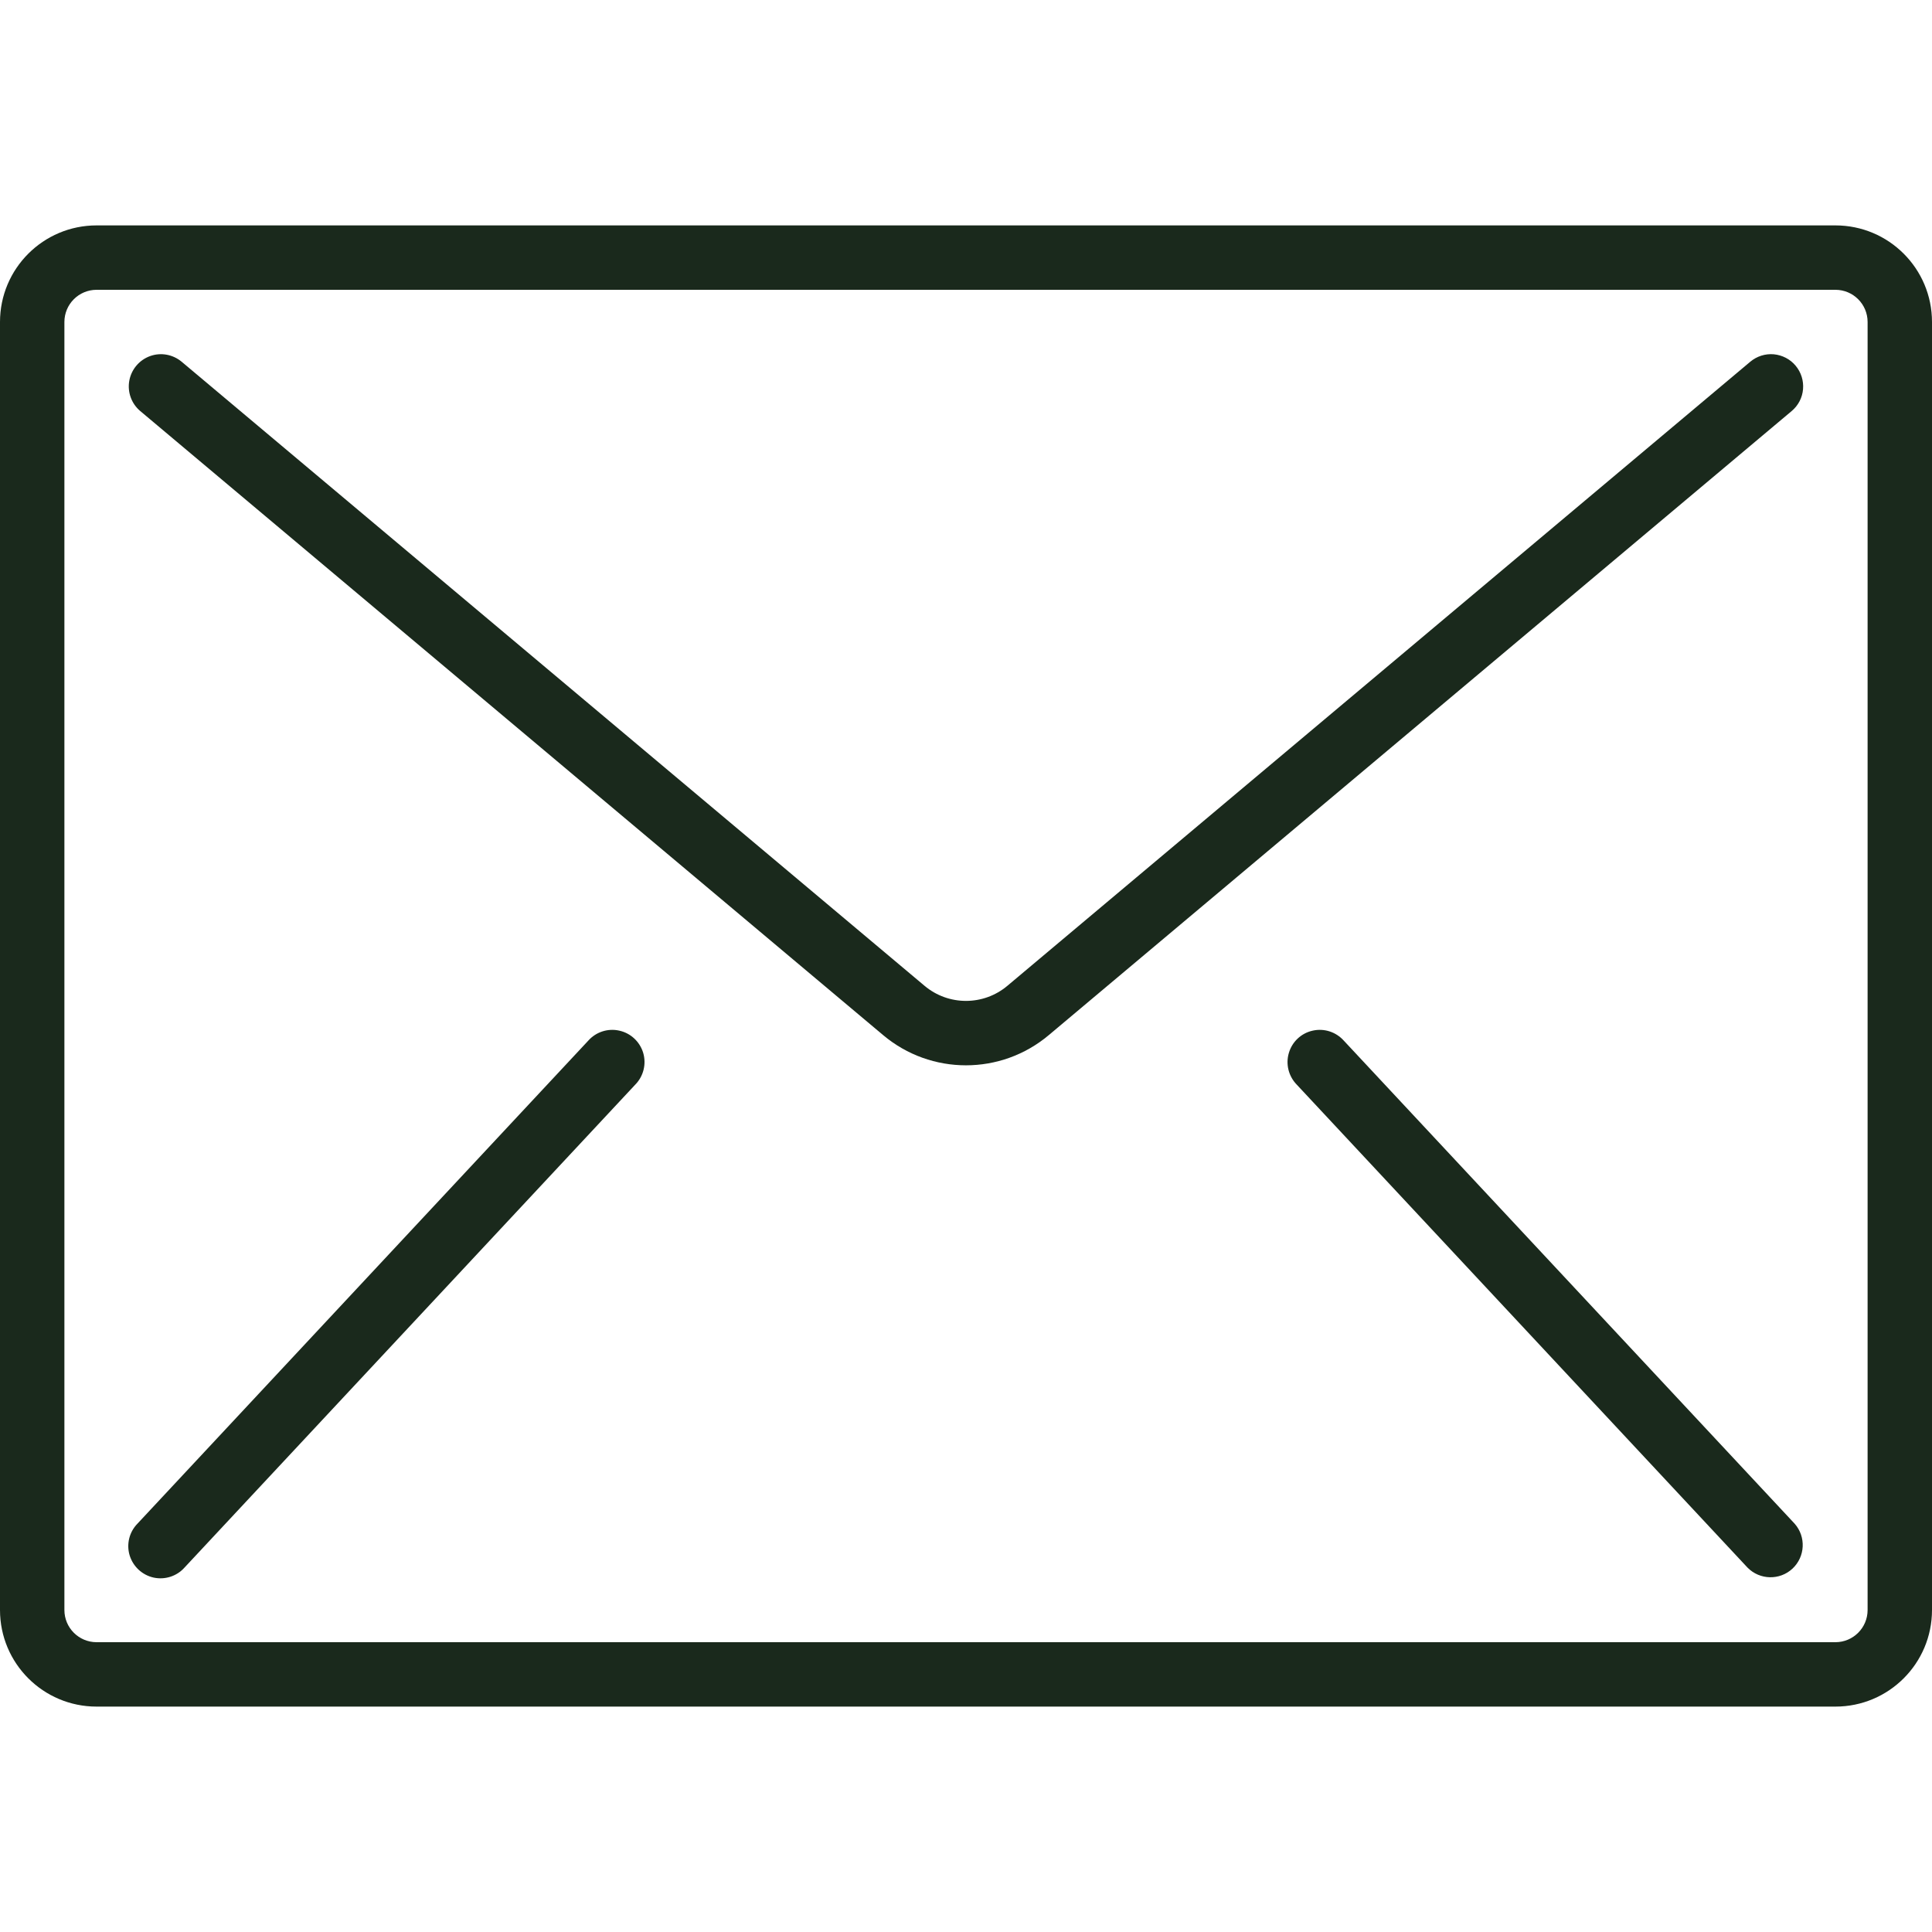
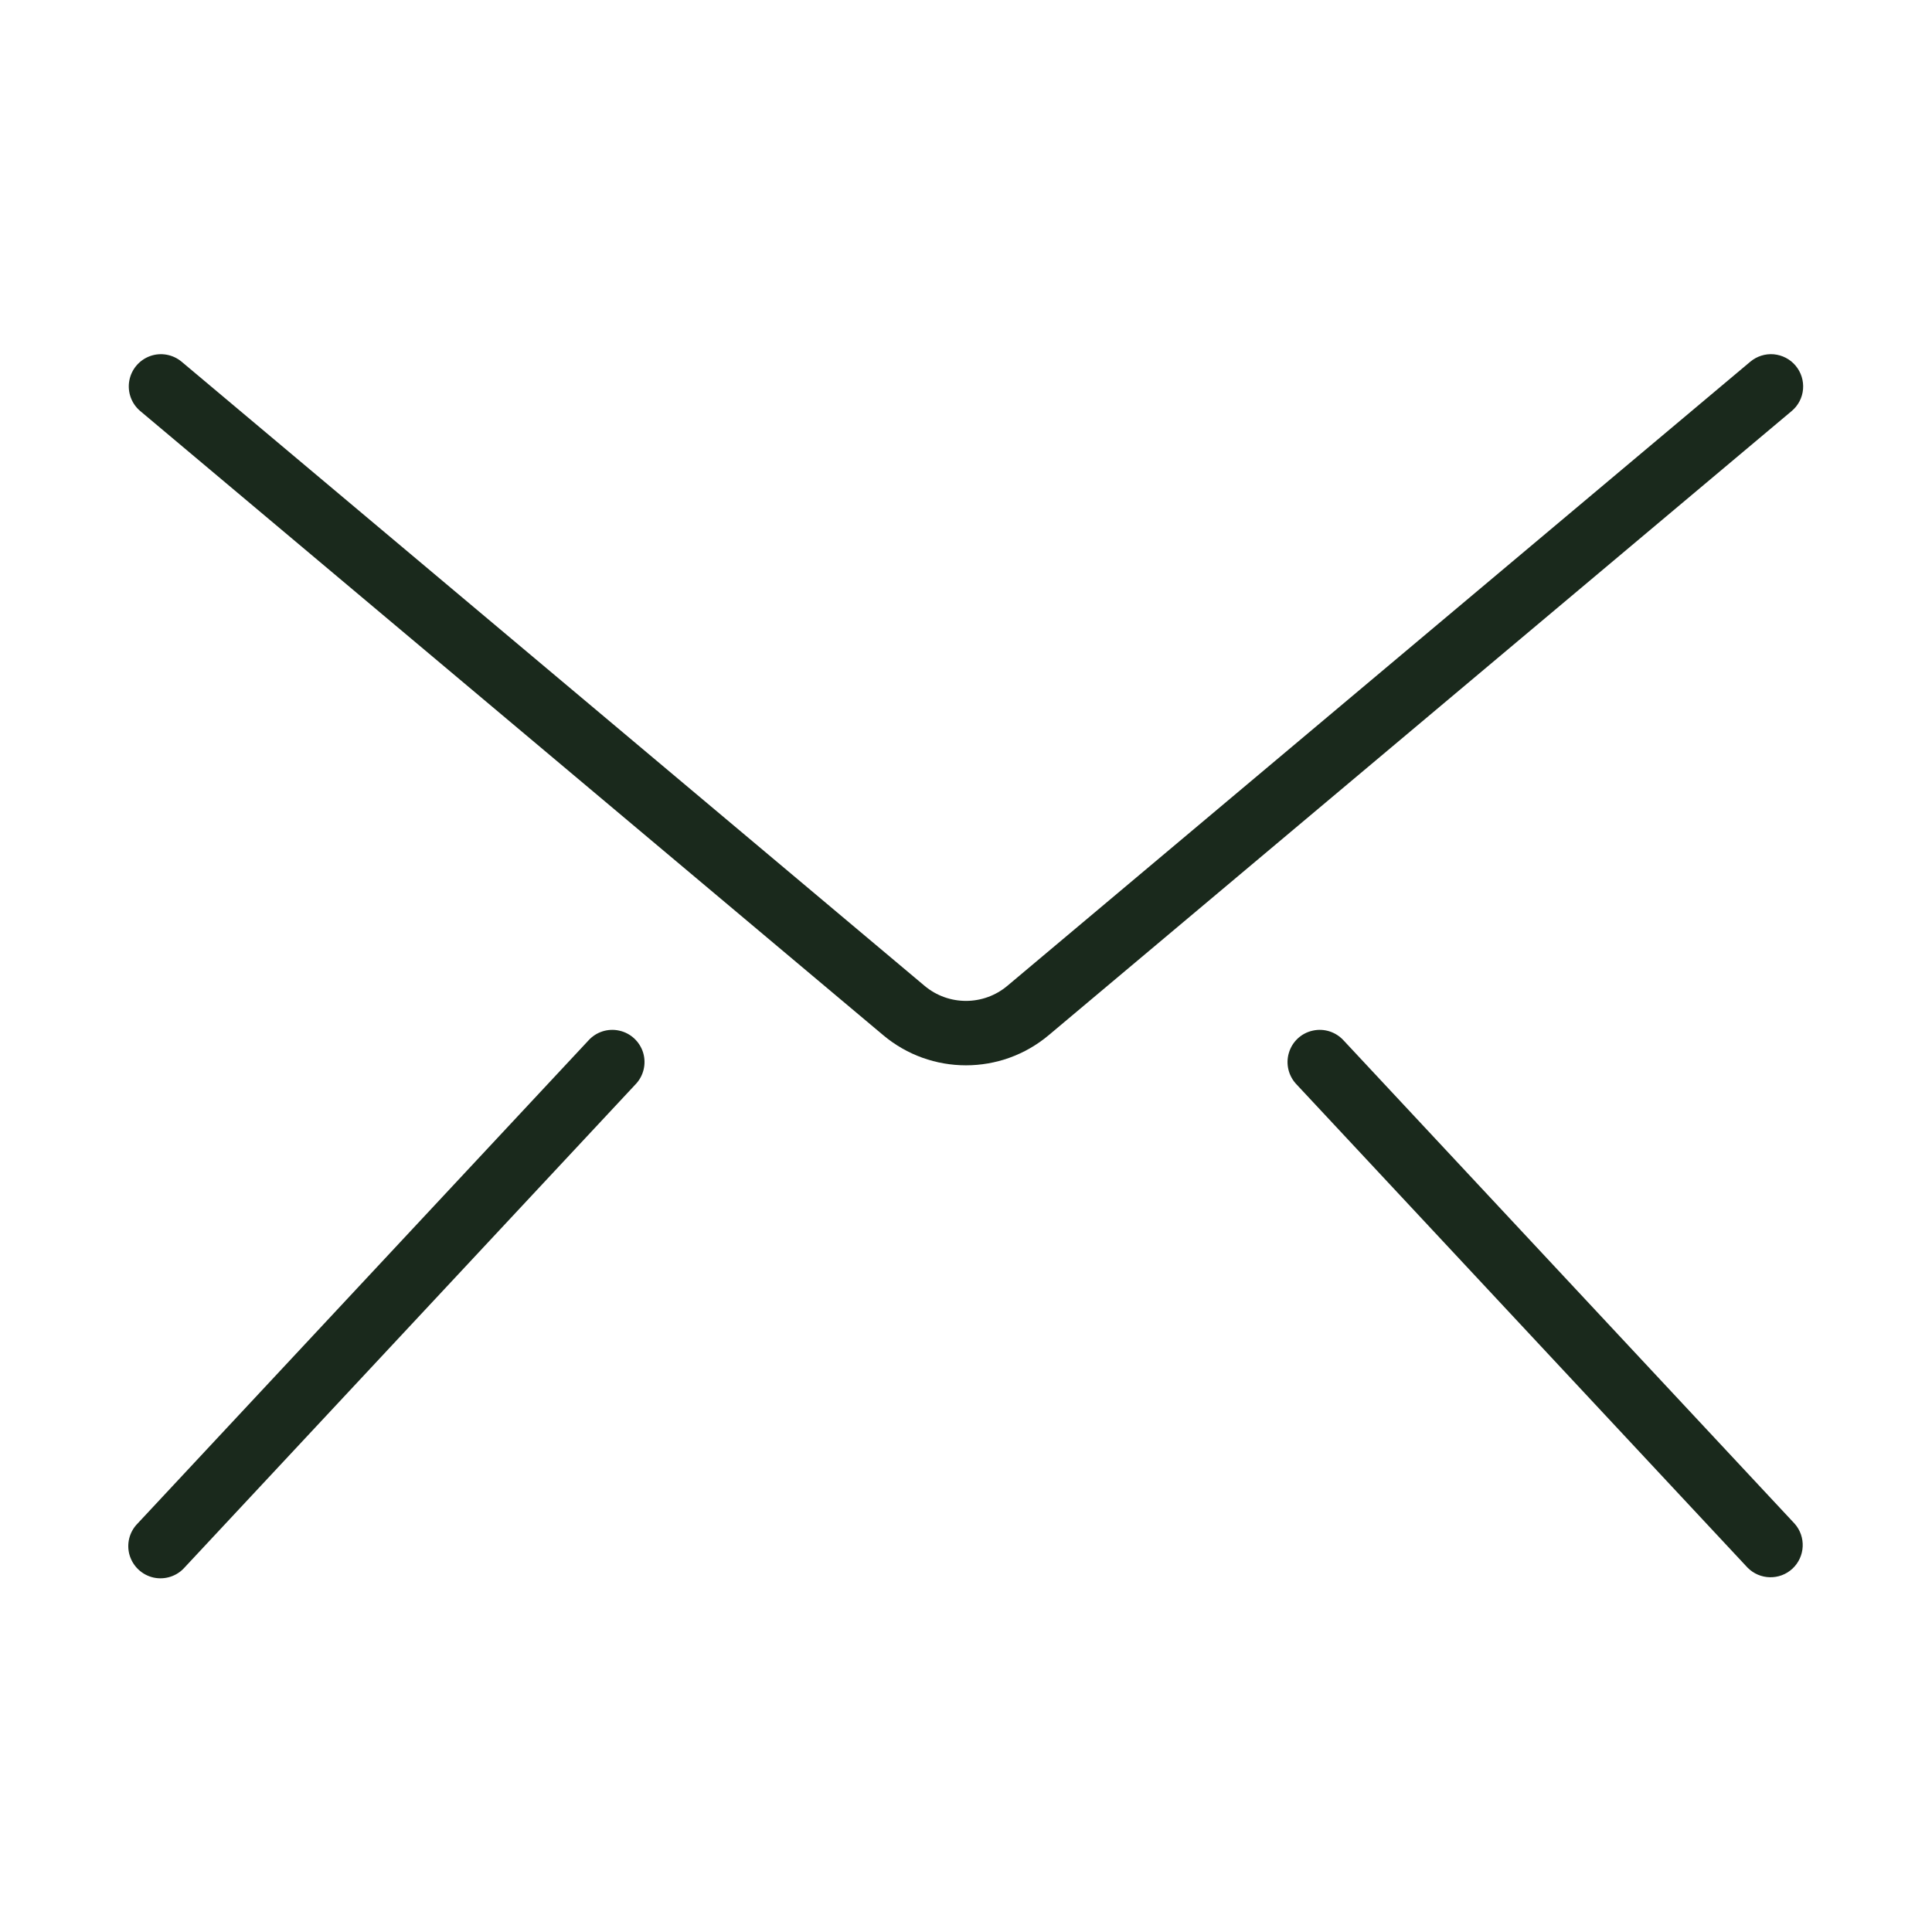
<svg xmlns="http://www.w3.org/2000/svg" width="24" height="24" viewBox="0 0 24 24" fill="none">
-   <path d="M22.8 2.8H1.2C0.537 2.8 0 3.337 0 4V20C0 20.663 0.537 21.2 1.2 21.2H22.8C23.463 21.2 24 20.663 24 20V4C24 3.337 23.463 2.8 22.8 2.8ZM23.2 20C23.2 20.221 23.021 20.4 22.8 20.4H1.2C0.979 20.4 0.8 20.221 0.8 20V4C0.8 3.779 0.979 3.6 1.2 3.6H22.8C23.021 3.6 23.2 3.779 23.2 4V20Z" fill="#1A291C" />
  <path d="M22.034 4.401C21.929 4.392 21.824 4.425 21.742 4.494L12.514 12.246C12.217 12.496 11.782 12.496 11.485 12.246L2.257 4.494C2.147 4.402 1.997 4.375 1.863 4.424C1.729 4.473 1.631 4.59 1.606 4.73C1.581 4.871 1.633 5.014 1.742 5.106L10.97 12.858C11.565 13.359 12.434 13.359 13.029 12.858L22.257 5.106C22.338 5.038 22.389 4.941 22.398 4.835C22.407 4.729 22.374 4.624 22.306 4.543C22.238 4.461 22.14 4.411 22.034 4.401Z" fill="#1A291C" />
  <path d="M7.693 12.803C7.552 12.771 7.404 12.819 7.308 12.927L1.708 18.927C1.606 19.031 1.569 19.181 1.61 19.32C1.652 19.459 1.765 19.565 1.907 19.597C2.048 19.628 2.196 19.581 2.292 19.473L7.892 13.473C7.994 13.369 8.031 13.218 7.99 13.079C7.948 12.94 7.835 12.834 7.693 12.803Z" fill="#1A291C" />
  <path d="M16.693 12.927C16.596 12.819 16.449 12.771 16.307 12.803C16.165 12.834 16.052 12.94 16.011 13.079C15.969 13.218 16.007 13.369 16.108 13.473L21.708 19.473C21.86 19.628 22.108 19.634 22.267 19.486C22.426 19.337 22.437 19.089 22.293 18.927L16.693 12.927Z" fill="#1A291C" />
</svg>